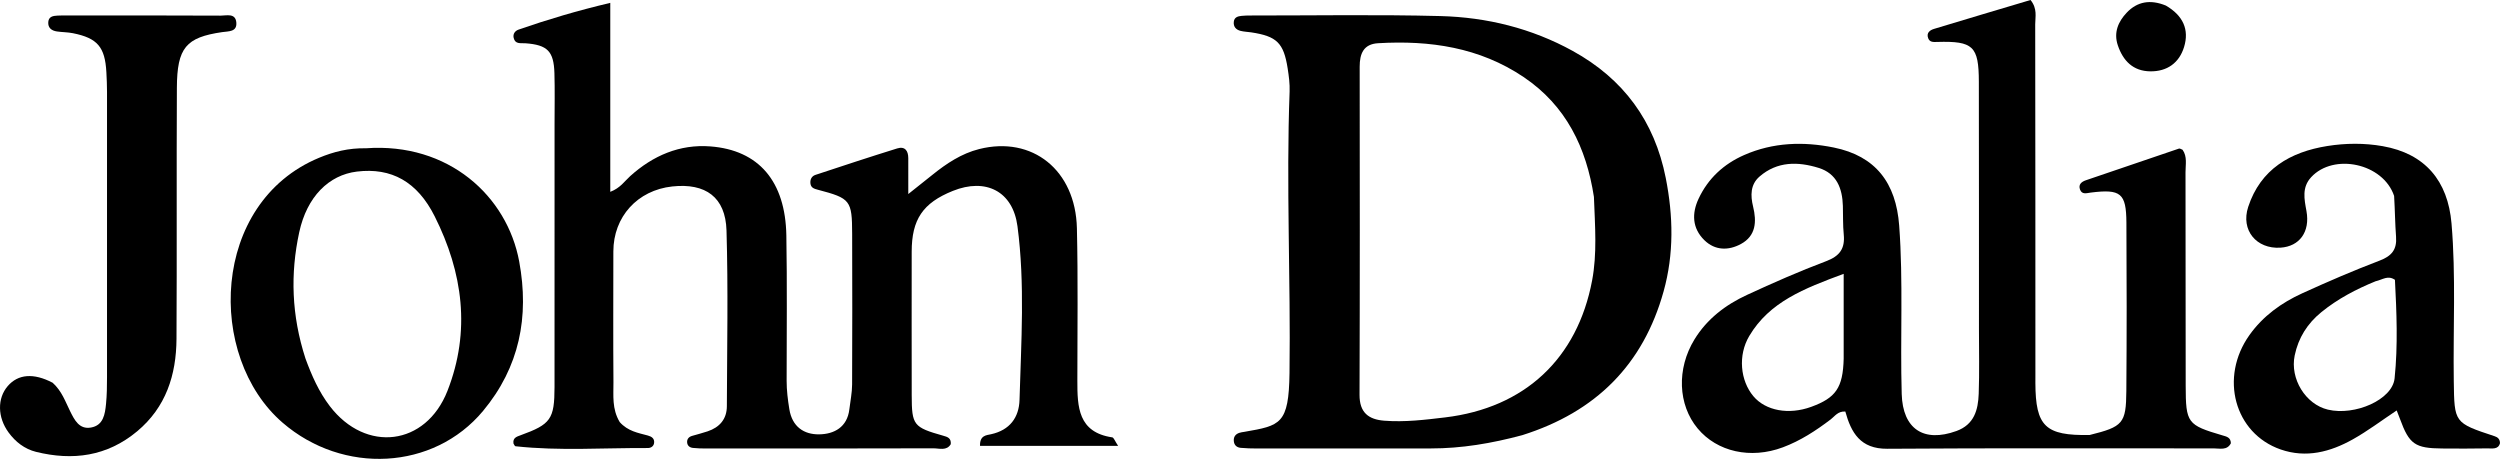
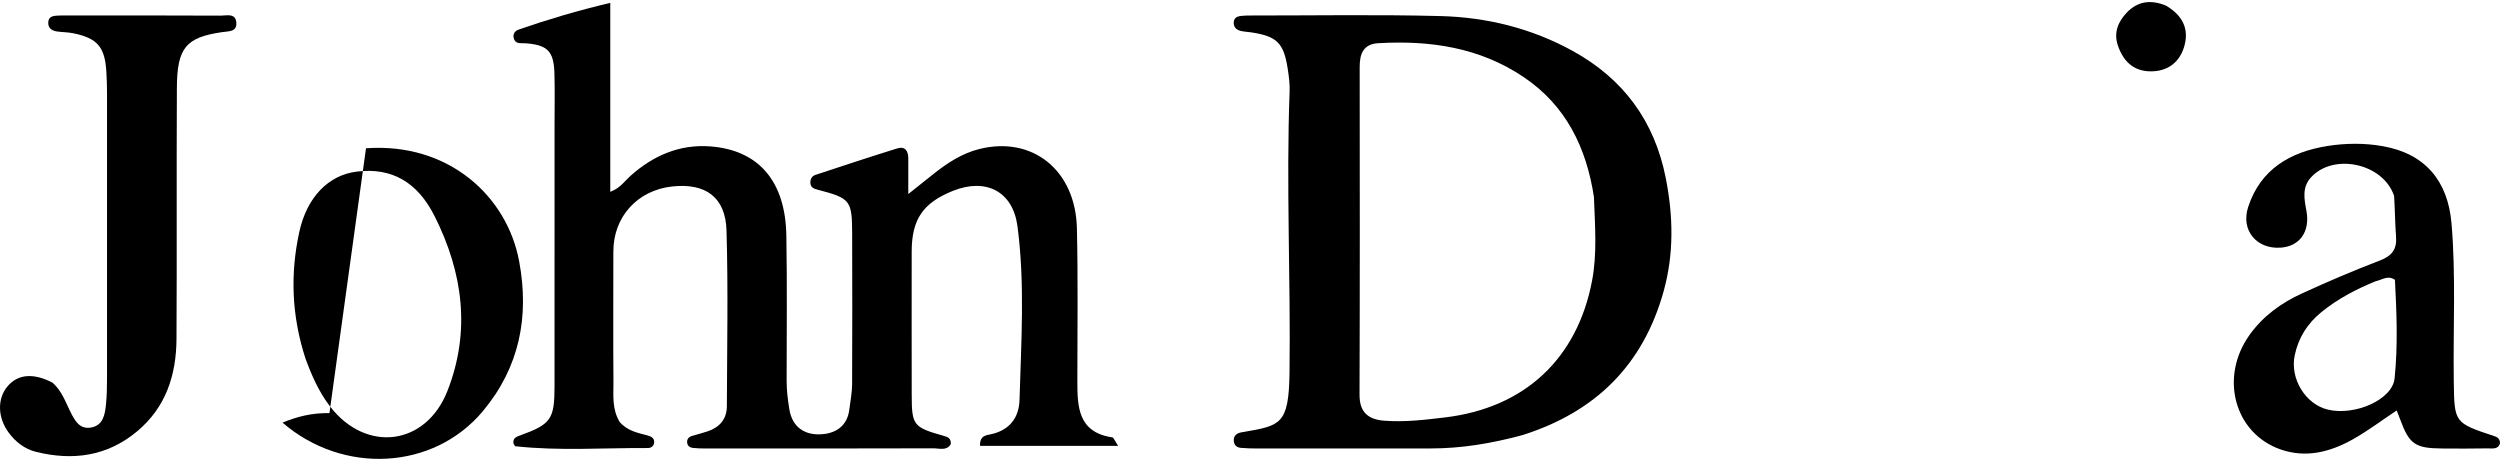
<svg xmlns="http://www.w3.org/2000/svg" xmlns:ns1="http://sodipodi.sourceforge.net/DTD/sodipodi-0.dtd" xmlns:ns2="http://www.inkscape.org/namespaces/inkscape" version="1.1" id="Layer_1" x="0px" y="0px" width="696.78" viewBox="0 0 696.78 127.896" enable-background="new 0 0 1024 512" xml:space="preserve" ns1:docname="john-dalia.svg" height="127.896" ns2:version="1.3.2 (091e20e, 2023-11-25, custom)">
  <defs id="defs9" />
  <ns1:namedview id="namedview9" pagecolor="#ffffff" bordercolor="#000000" borderopacity="0.25" ns2:showpageshadow="2" ns2:pageopacity="0.0" ns2:pagecheckerboard="0" ns2:deskcolor="#d1d1d1" ns2:zoom="1.25" ns2:cx="348" ns2:cy="137.2" ns2:window-width="1920" ns2:window-height="1849" ns2:window-x="-8" ns2:window-y="-8" ns2:window-maximized="1" ns2:current-layer="Layer_1" />
  <path fill="#000000" opacity="1" stroke="none" d="m 172.72,117.634 c 2.276,2.562 5.132,3.015 7.852,3.753 1.073,0.291 1.872,0.842 1.74,2.041 -0.104,0.945 -0.874,1.448 -1.764,1.443 -12.295,-0.063 -24.603,0.847 -36.878,-0.493 -0.211,-0.023 -0.373,-0.491 -0.555,-0.758 -0.238,-1.563 0.844,-1.901 2.004,-2.321 8.372,-3.032 9.423,-4.472 9.435,-13.427 0.031,-24.497 0.011,-48.993 0.009,-73.49 -2.4e-4,-4.666 0.1,-9.335 -0.037,-13.997 -0.18,-6.126 -1.953,-7.872 -8.096,-8.324 -1.293,-0.095 -2.828,0.334 -3.259,-1.473 -0.269,-1.125 0.353,-1.987 1.391,-2.347 8.126,-2.821 16.355,-5.267 25.529,-7.445 0,17.903 0,35.106 0,52.671 2.819,-1.075 3.988,-2.977 5.548,-4.38 6.361,-5.72 13.779,-8.932 22.325,-8.284 13.539,1.027 20.939,9.747 21.201,24.828 0.234,13.494 0.085,26.995 0.078,40.493 -0.001,2.674 0.326,5.285 0.754,7.93 0.79,4.877 4.066,7.072 8.333,7.005 4.158,-0.065 7.801,-1.994 8.392,-6.964 0.274,-2.308 0.76,-4.615 0.771,-6.925 0.068,-13.998 0.055,-27.996 0.012,-41.994 -0.028,-9.364 -0.471,-9.896 -9.537,-12.285 -1.023,-0.269 -1.947,-0.525 -2.091,-1.751 -0.133,-1.129 0.358,-2.053 1.386,-2.393 7.584,-2.508 15.172,-5.009 22.799,-7.379 2.131,-0.662 3.08,0.632 3.086,2.696 0.008,2.98 0.002,5.961 0.002,10.018 2.725,-2.168 4.728,-3.744 6.712,-5.343 3.925,-3.163 8.105,-5.945 13.035,-7.19 14.827,-3.744 26.874,5.864 27.248,22.061 0.327,14.157 0.131,28.328 0.125,42.492 -0.003,7.288 0.179,14.39 9.738,15.8 0.408,0.06 0.691,0.968 1.62,2.363 -13.353,0 -25.927,0 -38.486,0 -0.085,-2.929 1.748,-2.946 3.089,-3.24 5.191,-1.14 7.783,-4.647 7.923,-9.586 0.458,-16.13 1.546,-32.316 -0.572,-48.374 -1.291,-9.786 -8.851,-13.546 -18.021,-9.855 -8.357,3.364 -11.459,7.947 -11.463,16.962 -0.005,13.331 -0.024,26.663 0.006,39.994 0.019,8.36 0.476,8.923 8.755,11.268 1.197,0.339 2.275,0.631 2.129,2.362 -1.154,1.936 -3.194,1.152 -4.864,1.157 -21.164,0.064 -42.327,0.052 -63.491,0.049 -1.165,-1.5e-4 -2.335,-0.039 -3.492,-0.158 -0.893,-0.092 -1.581,-0.601 -1.635,-1.564 -0.053,-0.939 0.492,-1.533 1.395,-1.794 1.439,-0.415 2.893,-0.789 4.313,-1.262 3.359,-1.119 5.357,-3.426 5.369,-7.011 0.058,-16.327 0.381,-32.664 -0.1,-48.976 -0.274,-9.295 -5.848,-13.267 -15.112,-12.267 -9.71,1.048 -16.421,8.456 -16.423,18.123 -0.002,12.165 -0.073,24.33 0.026,36.495 0.029,3.615 -0.465,7.369 1.746,11.046 z" id="path1" />
-   <path fill="#000000" opacity="1" stroke="none" d="m 582.412,121.237 c 9.273,-2.301 10.155,-3.214 10.224,-12.227 0.12,-15.66 0.114,-31.323 0.018,-46.984 -0.051,-8.213 -1.591,-9.39 -9.933,-8.353 -1.129,0.14 -2.445,0.65 -2.994,-0.847 -0.517,-1.41 0.412,-2.168 1.637,-2.587 8.646,-2.957 17.294,-5.91 25.951,-8.831 0.244,-0.082 0.61,0.196 0.988,0.331 1.36,1.906 0.82,4.144 0.825,6.25 0.047,19.827 -8e-4,39.654 0.049,59.481 0.026,10.483 0.442,10.979 10.247,13.874 1.161,0.343 2.303,0.543 2.347,2.194 -1.044,2.072 -3.102,1.428 -4.795,1.431 -30.324,0.037 -60.649,-0.119 -90.971,0.108 -7.525,0.057 -10.071,-4.514 -11.693,-10.377 -2.075,-0.132 -2.928,1.318 -4.06,2.18 -4.129,3.146 -8.451,5.962 -13.329,7.787 -9,3.367 -18.348,1.261 -23.768,-5.25 -5.501,-6.608 -5.889,-16.636 -0.898,-24.799 3.512,-5.744 8.681,-9.668 14.661,-12.429 7.251,-3.349 14.576,-6.583 22.048,-9.392 3.79,-1.425 5.296,-3.52 4.909,-7.428 -0.262,-2.645 -0.165,-5.325 -0.244,-7.989 -0.145,-4.864 -1.711,-9.017 -6.733,-10.578 -5.781,-1.797 -11.566,-1.869 -16.496,2.404 -2.576,2.233 -2.541,5.322 -1.799,8.347 1.042,4.245 0.797,8.188 -3.398,10.458 -3.419,1.85 -7.187,1.865 -10.183,-1.075 -3.399,-3.337 -3.529,-7.436 -1.611,-11.541 2.642,-5.653 6.991,-9.668 12.691,-12.178 8.078,-3.558 16.555,-3.815 24.985,-2.103 11.696,2.376 17.355,9.888 18.237,21.757 1.164,15.65 0.251,31.303 0.704,46.945 0.283,9.754 6.115,13.617 15.249,10.315 4.975,-1.798 6.05,-5.908 6.211,-10.378 0.216,-5.991 0.071,-11.994 0.07,-17.992 -0.004,-22.993 0.012,-45.986 -0.031,-68.978 -0.019,-9.928 -1.587,-11.379 -11.603,-11.092 -1.031,0.03 -2.081,0.134 -2.519,-1.035 -0.555,-1.482 0.457,-2.243 1.615,-2.595 C 548.048,5.319 557.094,2.64 565.937,5.0000001e-6 567.911,2.459 567.234,4.71 567.237,6.781 c 0.055,32.823 0.047,65.646 0.053,98.469 6e-5,0.5 -0.007,1 -0.004,1.5 0.054,12.067 2.735,14.716 15.126,14.487 M 513.854,99.964 c 0,-7.525 0,-15.049 0,-23.642 -11.114,4.119 -20.658,7.817 -26.306,17.306 -3.214,5.4 -2.515,12.452 1.139,16.8 3.411,4.059 9.857,5.245 16.113,2.966 6.833,-2.49 8.856,-5.281 9.055,-13.429 z" id="path2" />
  <path fill="#000000" opacity="1" stroke="none" d="m 424.298,121.279 c -8.616,2.318 -16.961,3.707 -25.506,3.707 -16.158,3.6e-4 -32.316,0.017 -48.475,0.013 -1.497,-4.1e-4 -2.999,-0.043 -4.489,-0.177 -1.084,-0.098 -1.844,-0.703 -1.949,-1.886 -0.102,-1.149 0.441,-1.911 1.496,-2.286 0.464,-0.165 0.972,-0.208 1.463,-0.294 10.018,-1.754 12.375,-2.062 12.565,-16.418 0.346,-26.139 -0.955,-52.284 0.028,-78.429 0.08,-2.14 -0.209,-4.318 -0.543,-6.445 -1.119,-7.123 -3.024,-8.961 -10.168,-10.046 -0.986,-0.15 -2.001,-0.167 -2.96,-0.411 -1.25,-0.318 -2.035,-1.144 -1.886,-2.533 0.134,-1.253 1.112,-1.544 2.147,-1.648 0.827,-0.084 1.663,-0.103 2.495,-0.103 17.657,0.011 35.323,-0.3 52.969,0.157 12.929,0.335 25.386,3.407 36.841,9.715 14.116,7.774 22.804,19.537 25.94,35.419 2.093,10.601 2.31,21.15 -0.601,31.6 -5.683,20.401 -18.851,33.589 -39.366,40.066 m 19.947,-66.393 c -2.114,-13.731 -7.742,-25.434 -19.602,-33.415 -12.303,-8.279 -26.124,-10.273 -40.561,-9.424 -4.06,0.239 -5.129,2.922 -5.125,6.556 0.033,30.475 0.065,60.95 -0.041,91.425 -0.017,4.956 2.49,6.891 6.93,7.23 5.677,0.433 11.296,-0.248 16.92,-0.921 22.201,-2.656 36.877,-16.399 40.976,-38.179 1.404,-7.46 0.819,-14.921 0.503,-23.272 z" id="path3" />
-   <path fill="#000000" opacity="1" stroke="none" d="m 102.008,41.325 c 22.974,-1.651 39.338,13.311 42.705,31.576 2.837,15.388 0.086,29.427 -10.086,41.642 -13.767,16.532 -39.018,17.826 -55.881,3.249 C 57.486,99.415 58.692,56.525 88.934,43.976 c 4.04,-1.676 8.192,-2.742 13.074,-2.651 M 85.141,99.934 c 1.722,4.699 3.723,9.261 6.786,13.267 10.026,13.112 26.763,11.102 32.788,-4.267 6.522,-16.638 4.309,-32.955 -3.561,-48.638 -4.848,-9.662 -12.061,-13.644 -21.688,-12.473 -7.821,0.952 -13.926,7.001 -16.068,16.914 -2.494,11.545 -2.168,23.101 1.742,35.197 z" id="path5" />
+   <path fill="#000000" opacity="1" stroke="none" d="m 102.008,41.325 c 22.974,-1.651 39.338,13.311 42.705,31.576 2.837,15.388 0.086,29.427 -10.086,41.642 -13.767,16.532 -39.018,17.826 -55.881,3.249 c 4.04,-1.676 8.192,-2.742 13.074,-2.651 M 85.141,99.934 c 1.722,4.699 3.723,9.261 6.786,13.267 10.026,13.112 26.763,11.102 32.788,-4.267 6.522,-16.638 4.309,-32.955 -3.561,-48.638 -4.848,-9.662 -12.061,-13.644 -21.688,-12.473 -7.821,0.952 -13.926,7.001 -16.068,16.914 -2.494,11.545 -2.168,23.101 1.742,35.197 z" id="path5" />
  <path fill="#000000" opacity="1" stroke="none" d="m 14.686,106.687 c 2.578,2.35 3.52,5.238 4.855,7.915 1.191,2.389 2.514,5.133 5.799,4.563 3.478,-0.603 3.927,-3.717 4.211,-6.57 0.247,-2.482 0.275,-4.992 0.276,-7.49 0.017,-26.496 0.012,-52.991 9e-5,-79.487 -8.6e-4,-1.832 -0.077,-3.665 -0.177,-5.495 -0.386,-7.029 -2.481,-9.496 -9.321,-10.867 -1.461,-0.293 -2.983,-0.27 -4.463,-0.488 -1.469,-0.217 -2.537,-0.978 -2.412,-2.628 0.115,-1.522 1.32,-1.725 2.541,-1.79 0.499,-0.027 0.999,-0.044 1.499,-0.044 14.664,0.001 29.329,-0.025 43.993,0.052 1.634,0.009 4.154,-0.797 4.38,1.927 0.219,2.647 -2.184,2.408 -3.942,2.666 -10.083,1.475 -12.569,4.32 -12.627,15.51 -0.122,23.329 0.028,46.659 -0.107,69.988 -0.058,10.037 -2.929,19.063 -10.979,25.772 -8.36,6.968 -17.932,8.253 -28.189,5.71 -3.137,-0.778 -5.682,-2.737 -7.621,-5.377 -3.113,-4.239 -3.204,-9.529 -0.237,-12.96 2.867,-3.317 7.178,-3.722 12.523,-0.908 z" id="path6" />
  <path fill="#000000" opacity="1" stroke="none" d="m 667.27,54.612 c -3.063,-9.129 -16.853,-12.022 -23.124,-5.226 -2.619,2.838 -1.921,6.08 -1.309,9.427 1.06,5.8 -1.928,9.875 -7.238,10.215 -6.688,0.428 -11.13,-4.857 -9.001,-11.357 3.448,-10.526 11.732,-15.329 22.07,-16.979 5.09,-0.812 10.334,-0.852 15.425,0.046 11.774,2.076 18.161,9.613 19.176,21.553 1.244,14.632 0.418,29.277 0.628,43.913 0.167,11.638 0.062,11.638 11.374,15.369 0.836,0.276 1.477,0.75 1.508,1.929 -0.478,1.882 -2.224,1.439 -3.605,1.466 -4.16,0.081 -8.324,0.062 -12.485,0.031 -7.596,-0.057 -9.206,-1.196 -11.766,-8.189 -0.27,-0.739 -0.568,-1.467 -0.937,-2.417 -4.245,2.826 -8.071,5.728 -12.222,8.053 -6.269,3.512 -13.006,5.3 -20.127,2.819 -12.875,-4.485 -17.088,-20.067 -8.694,-31.871 3.77,-5.301 8.901,-8.998 14.719,-11.649 7.113,-3.241 14.3,-6.349 21.603,-9.126 3.357,-1.276 4.814,-3.097 4.543,-6.633 -0.279,-3.647 -0.296,-7.313 -0.539,-11.373 m -5.179,23.781 c -5.412,2.207 -10.539,4.889 -15.106,8.606 -3.901,3.175 -6.406,7.165 -7.425,12.058 -1.358,6.522 3.028,13.62 9.25,15.107 7.488,1.789 17.974,-2.728 18.594,-8.717 0.954,-9.21 0.556,-18.511 0.095,-27.461 -1.988,-1.336 -3.297,-0.087 -5.409,0.408 z" id="path7" />
  <path fill="#000000" opacity="1" stroke="none" d="m 603.643,1.547 c 4.788,2.783 6.583,6.687 5.076,11.576 -1.361,4.413 -4.716,6.819 -9.406,6.761 -4.789,-0.059 -7.583,-2.918 -9.049,-7.25 -1.212,-3.583 0.119,-6.622 2.5,-9.127 2.916,-3.069 6.54,-3.729 10.879,-1.96 z" id="path8" />
</svg>